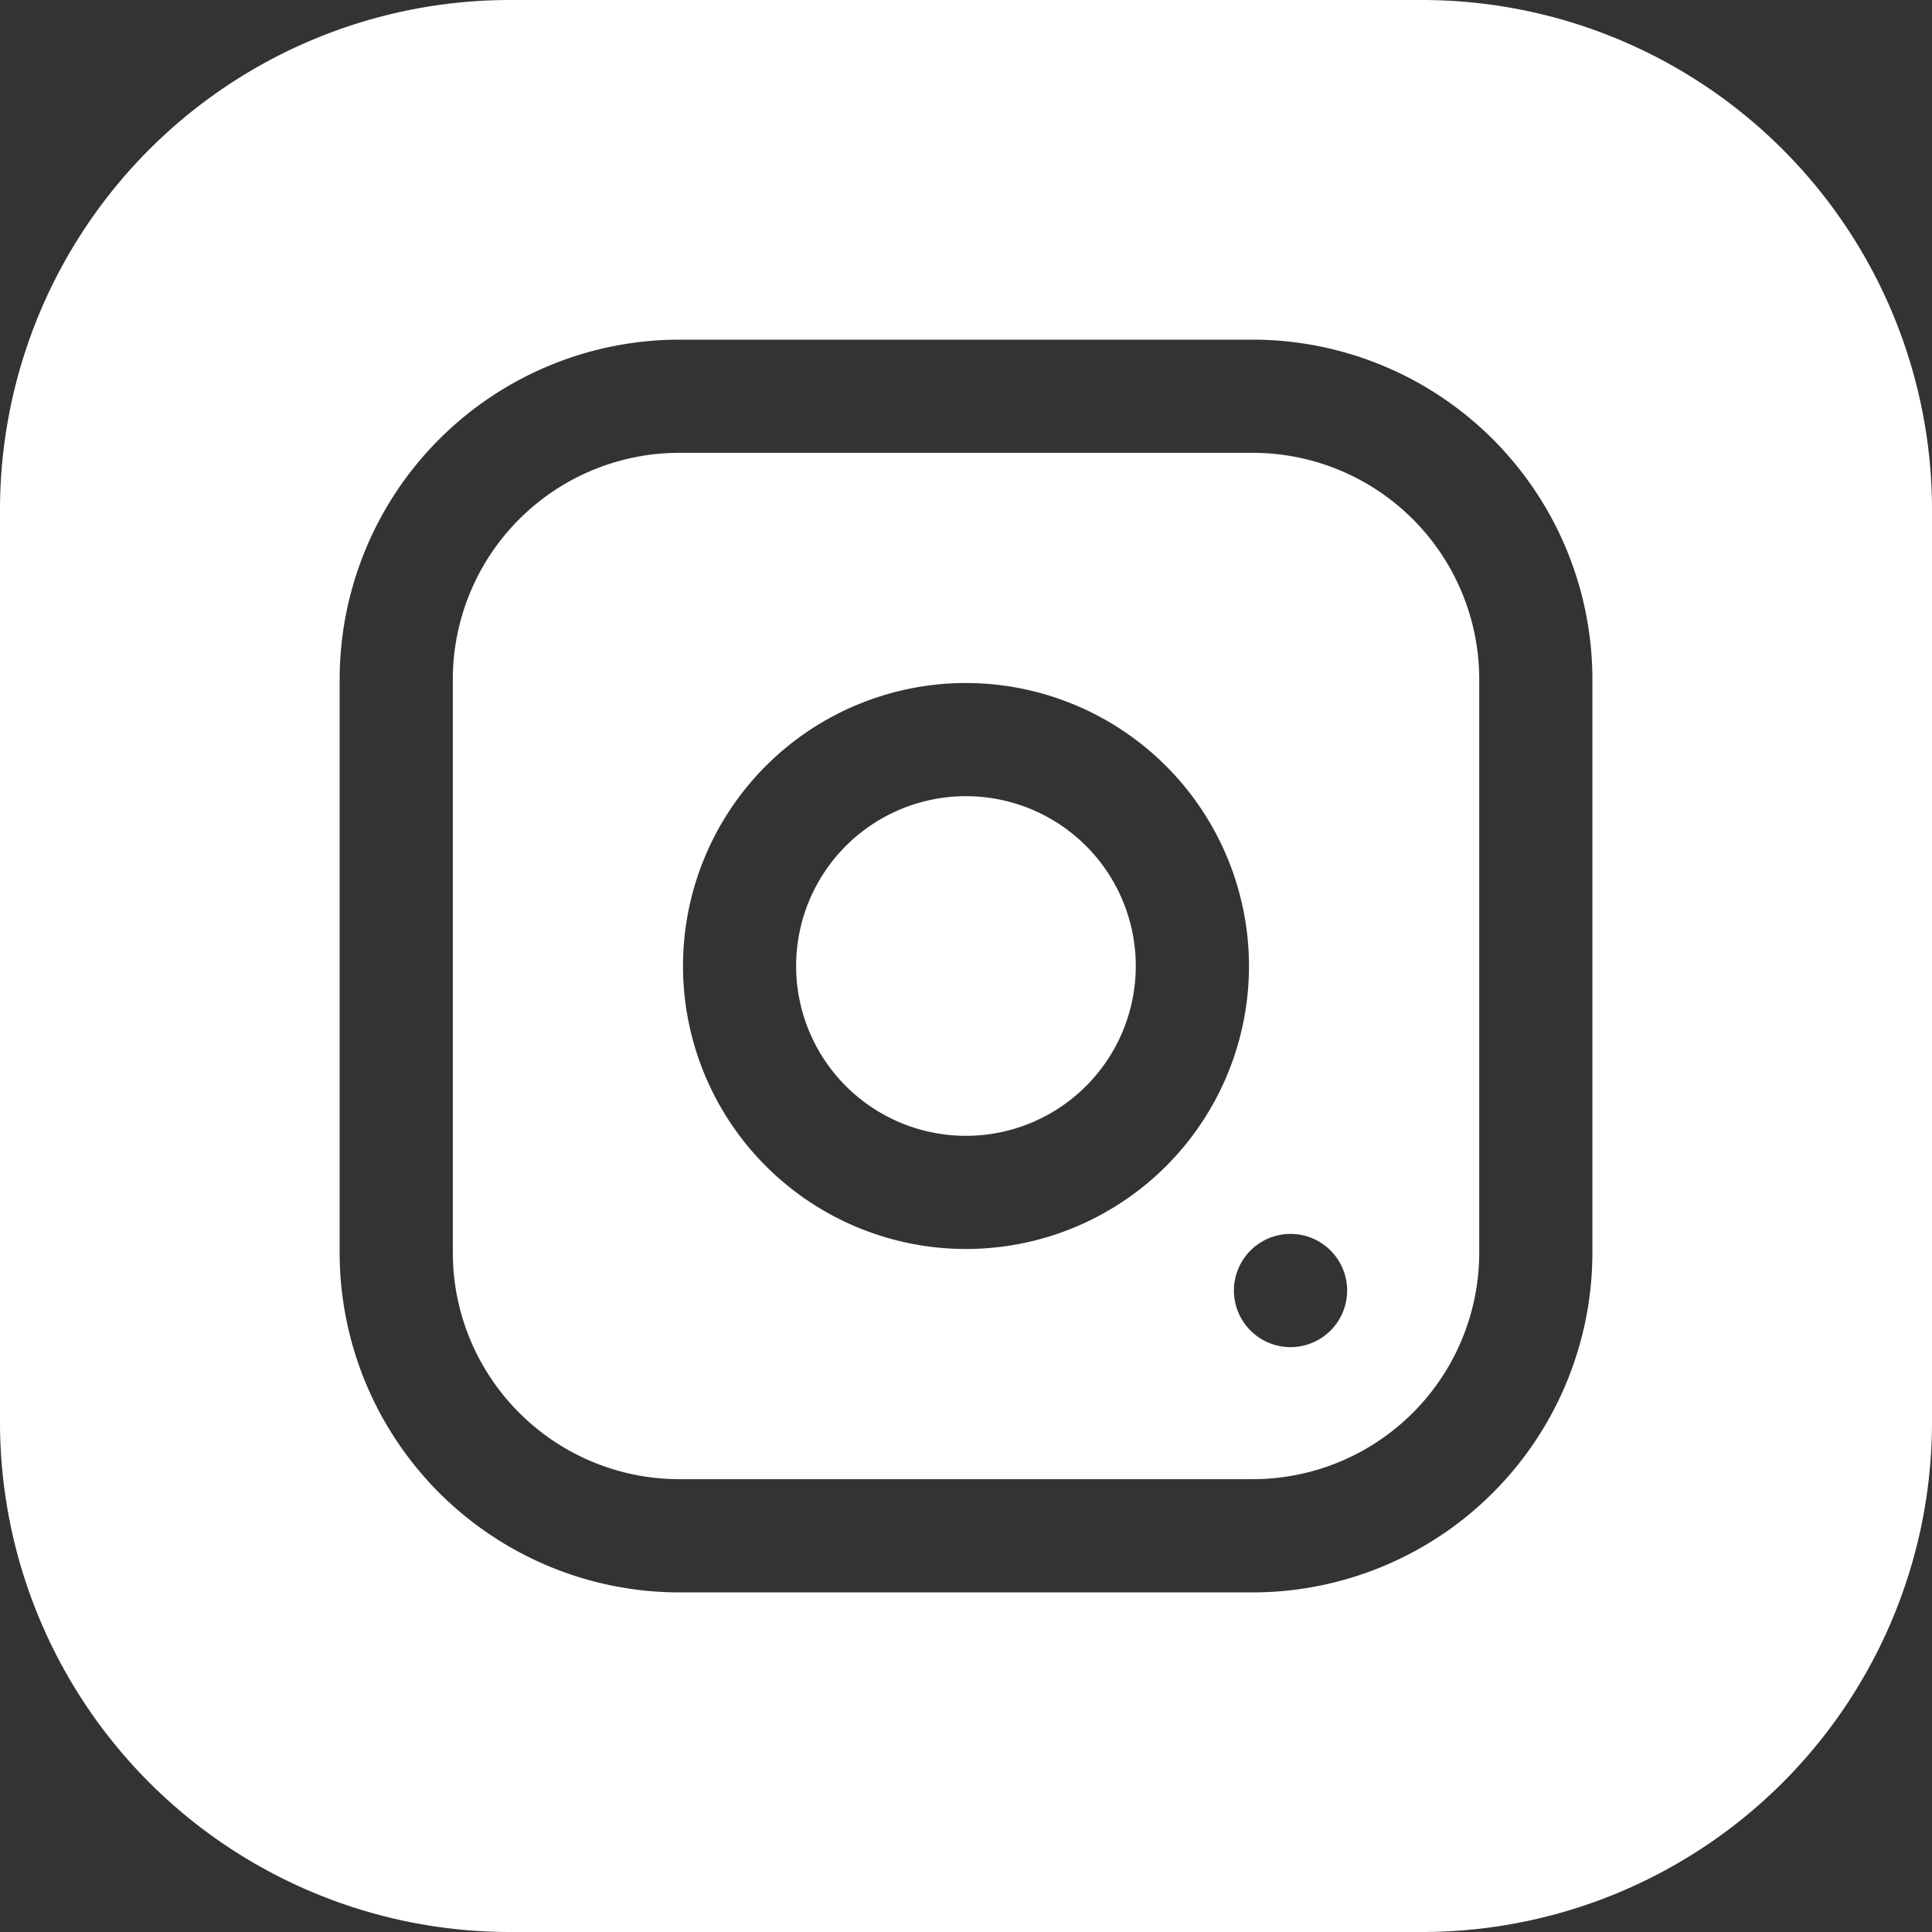
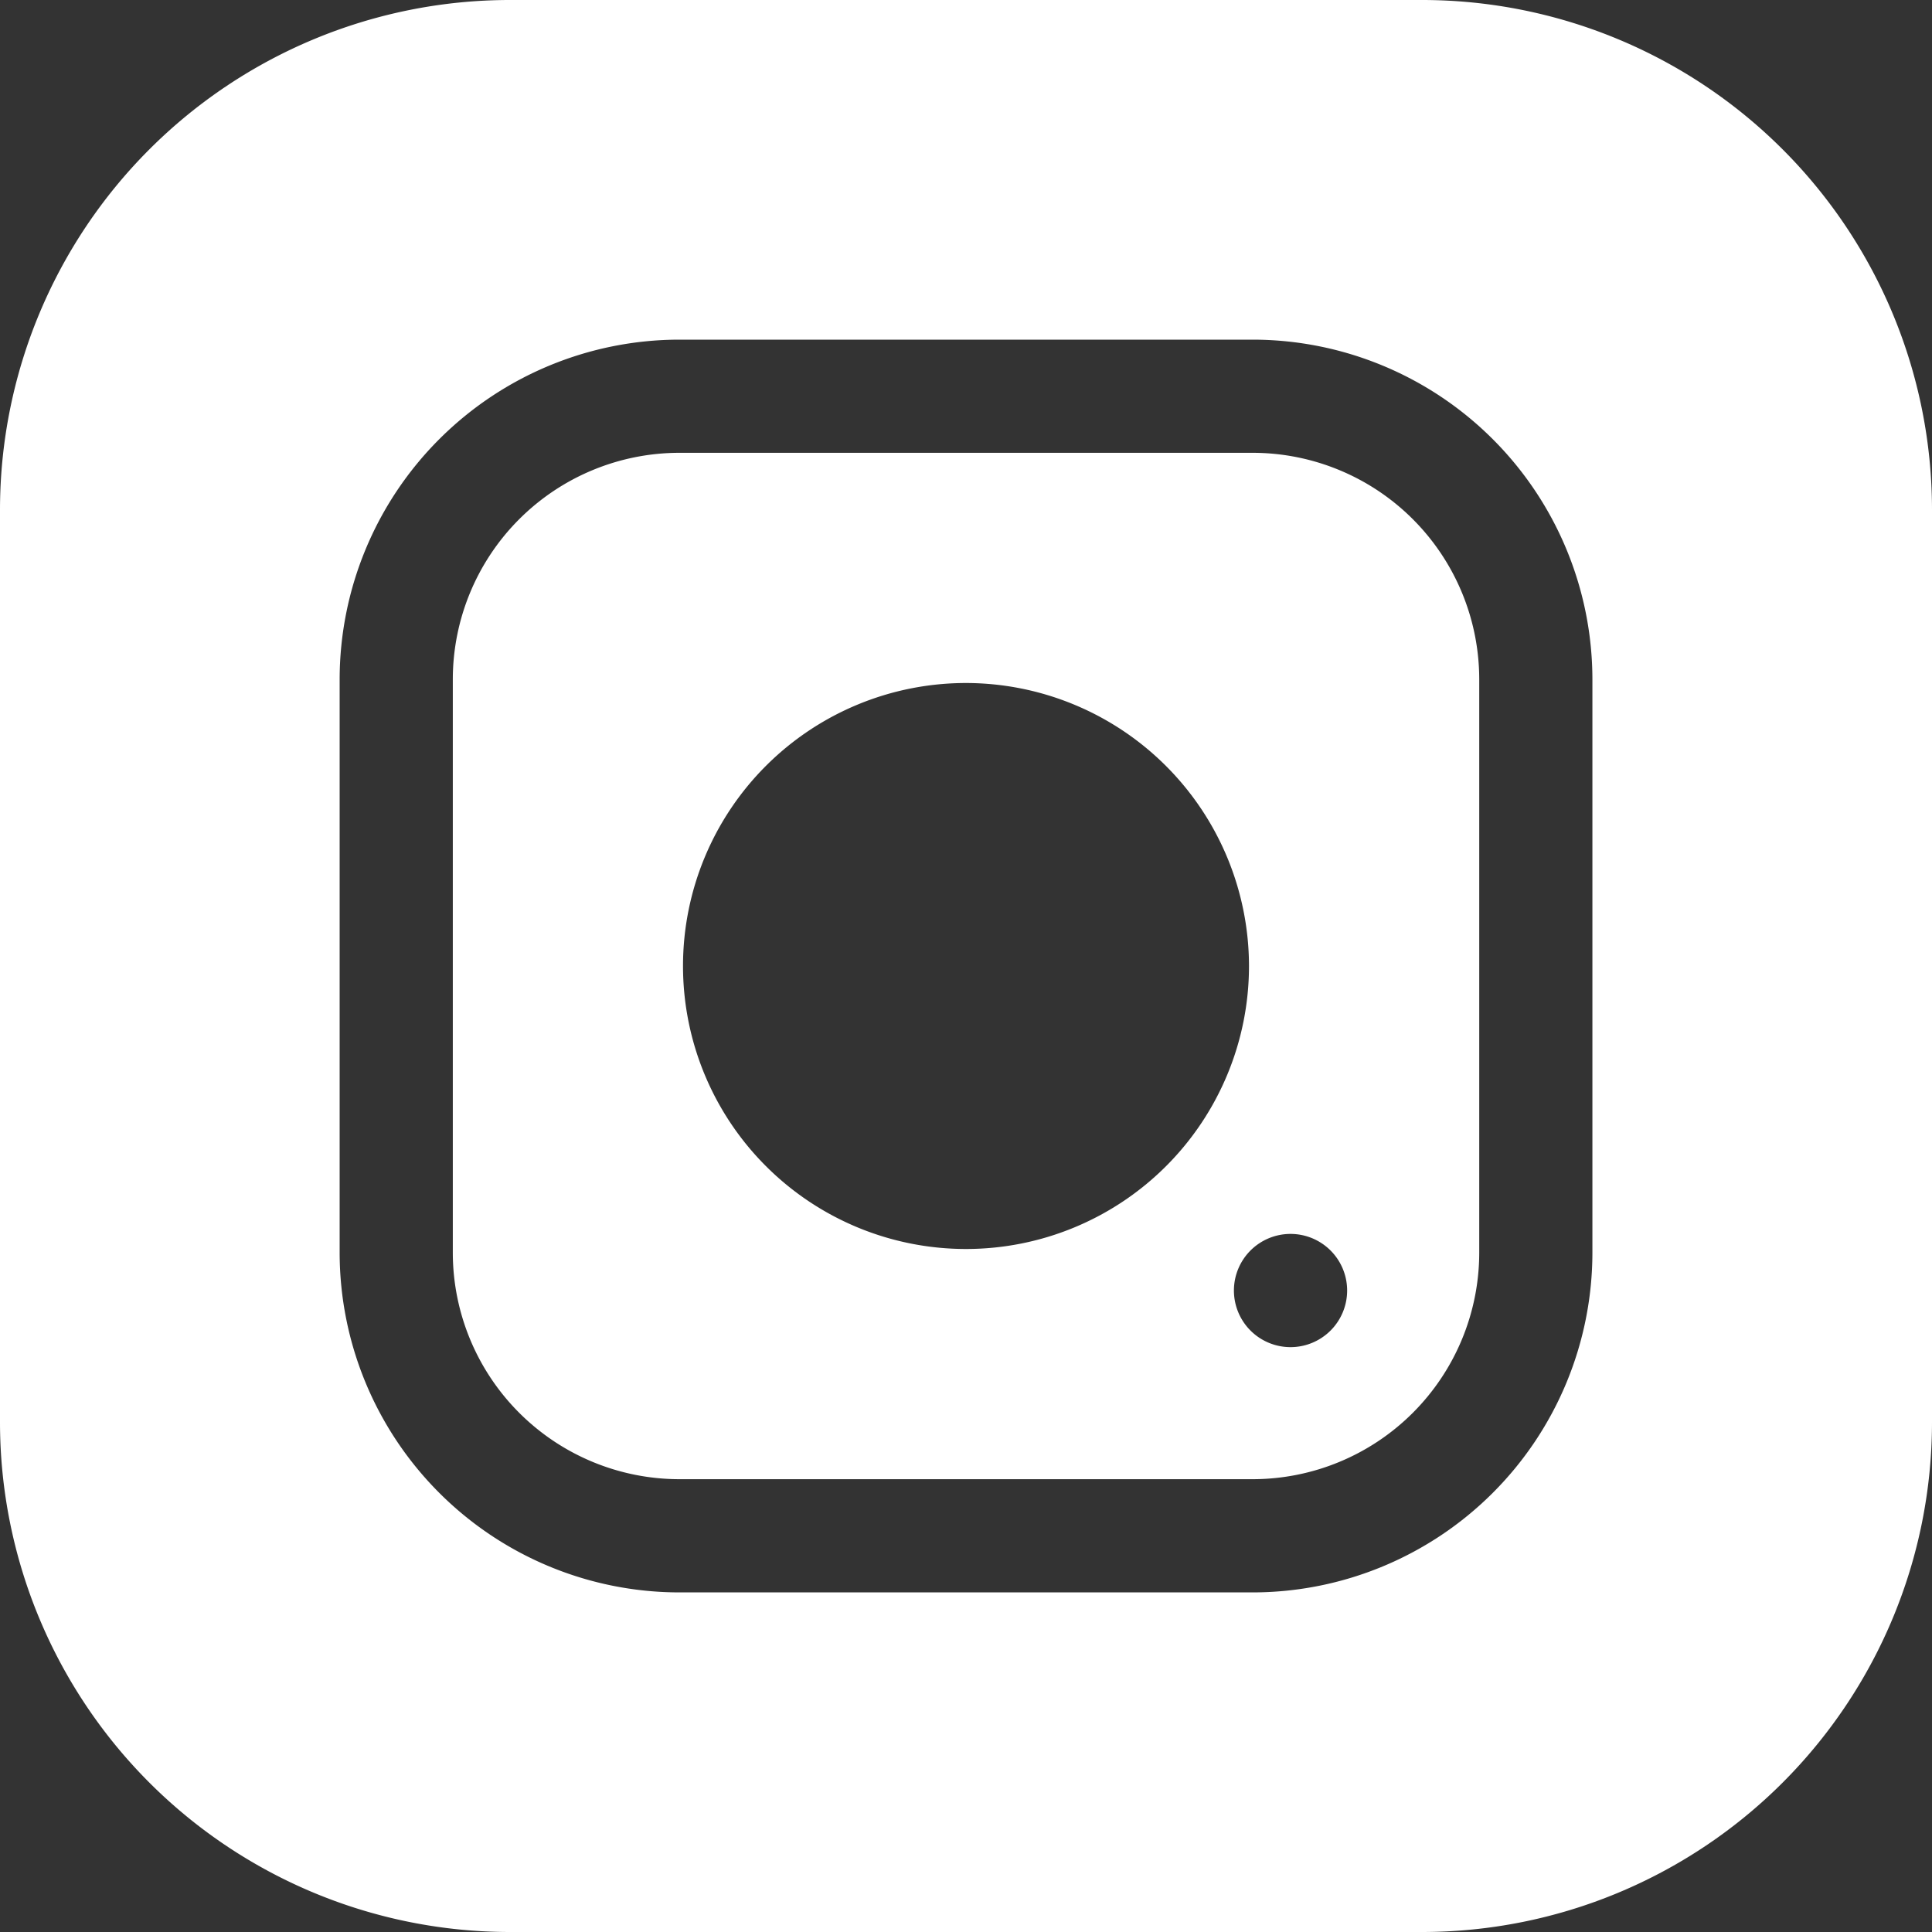
<svg xmlns="http://www.w3.org/2000/svg" id="instagram_2_" data-name="instagram (2)" width="40" height="40" viewBox="0 0 40 40">
  <rect x="0" y="0" width="40" height="40" fill="#333333" stroke="none" />
-   <path id="Path_37220" data-name="Path 37220" d="M218.031,214.516a3.516,3.516,0,1,0-3.516,3.516A3.516,3.516,0,0,0,218.031,214.516Zm0,0" transform="translate(-194.516 -194.516)" fill="#fff" />
  <path id="Path_37221" data-name="Path 37221" d="M136.562,141.25H124.688A4.693,4.693,0,0,1,120,136.562V124.688A4.693,4.693,0,0,1,124.688,120h11.875a4.693,4.693,0,0,1,4.688,4.688v11.875A4.693,4.693,0,0,1,136.562,141.25Zm-5.937-16.484a5.859,5.859,0,1,0,5.859,5.859A5.866,5.866,0,0,0,130.625,124.766Zm6.719,11.406a1.172,1.172,0,1,0,1.172,1.172A1.172,1.172,0,0,0,137.344,136.172Zm0,0" transform="translate(-110.625 -110.625)" fill="#fff" />
  <path id="Path_37222" data-name="Path 37222" d="M29.453,40H10.547A10.559,10.559,0,0,1,0,29.453V10.547A10.559,10.559,0,0,1,10.547,0H29.453A10.559,10.559,0,0,1,40,10.547V29.453A10.559,10.559,0,0,1,29.453,40Zm3.516-25.937a7.039,7.039,0,0,0-7.031-7.031H14.063a7.039,7.039,0,0,0-7.031,7.031V25.938a7.039,7.039,0,0,0,7.031,7.031H25.938a7.039,7.039,0,0,0,7.031-7.031Zm0,0" fill="#fff" />
</svg>